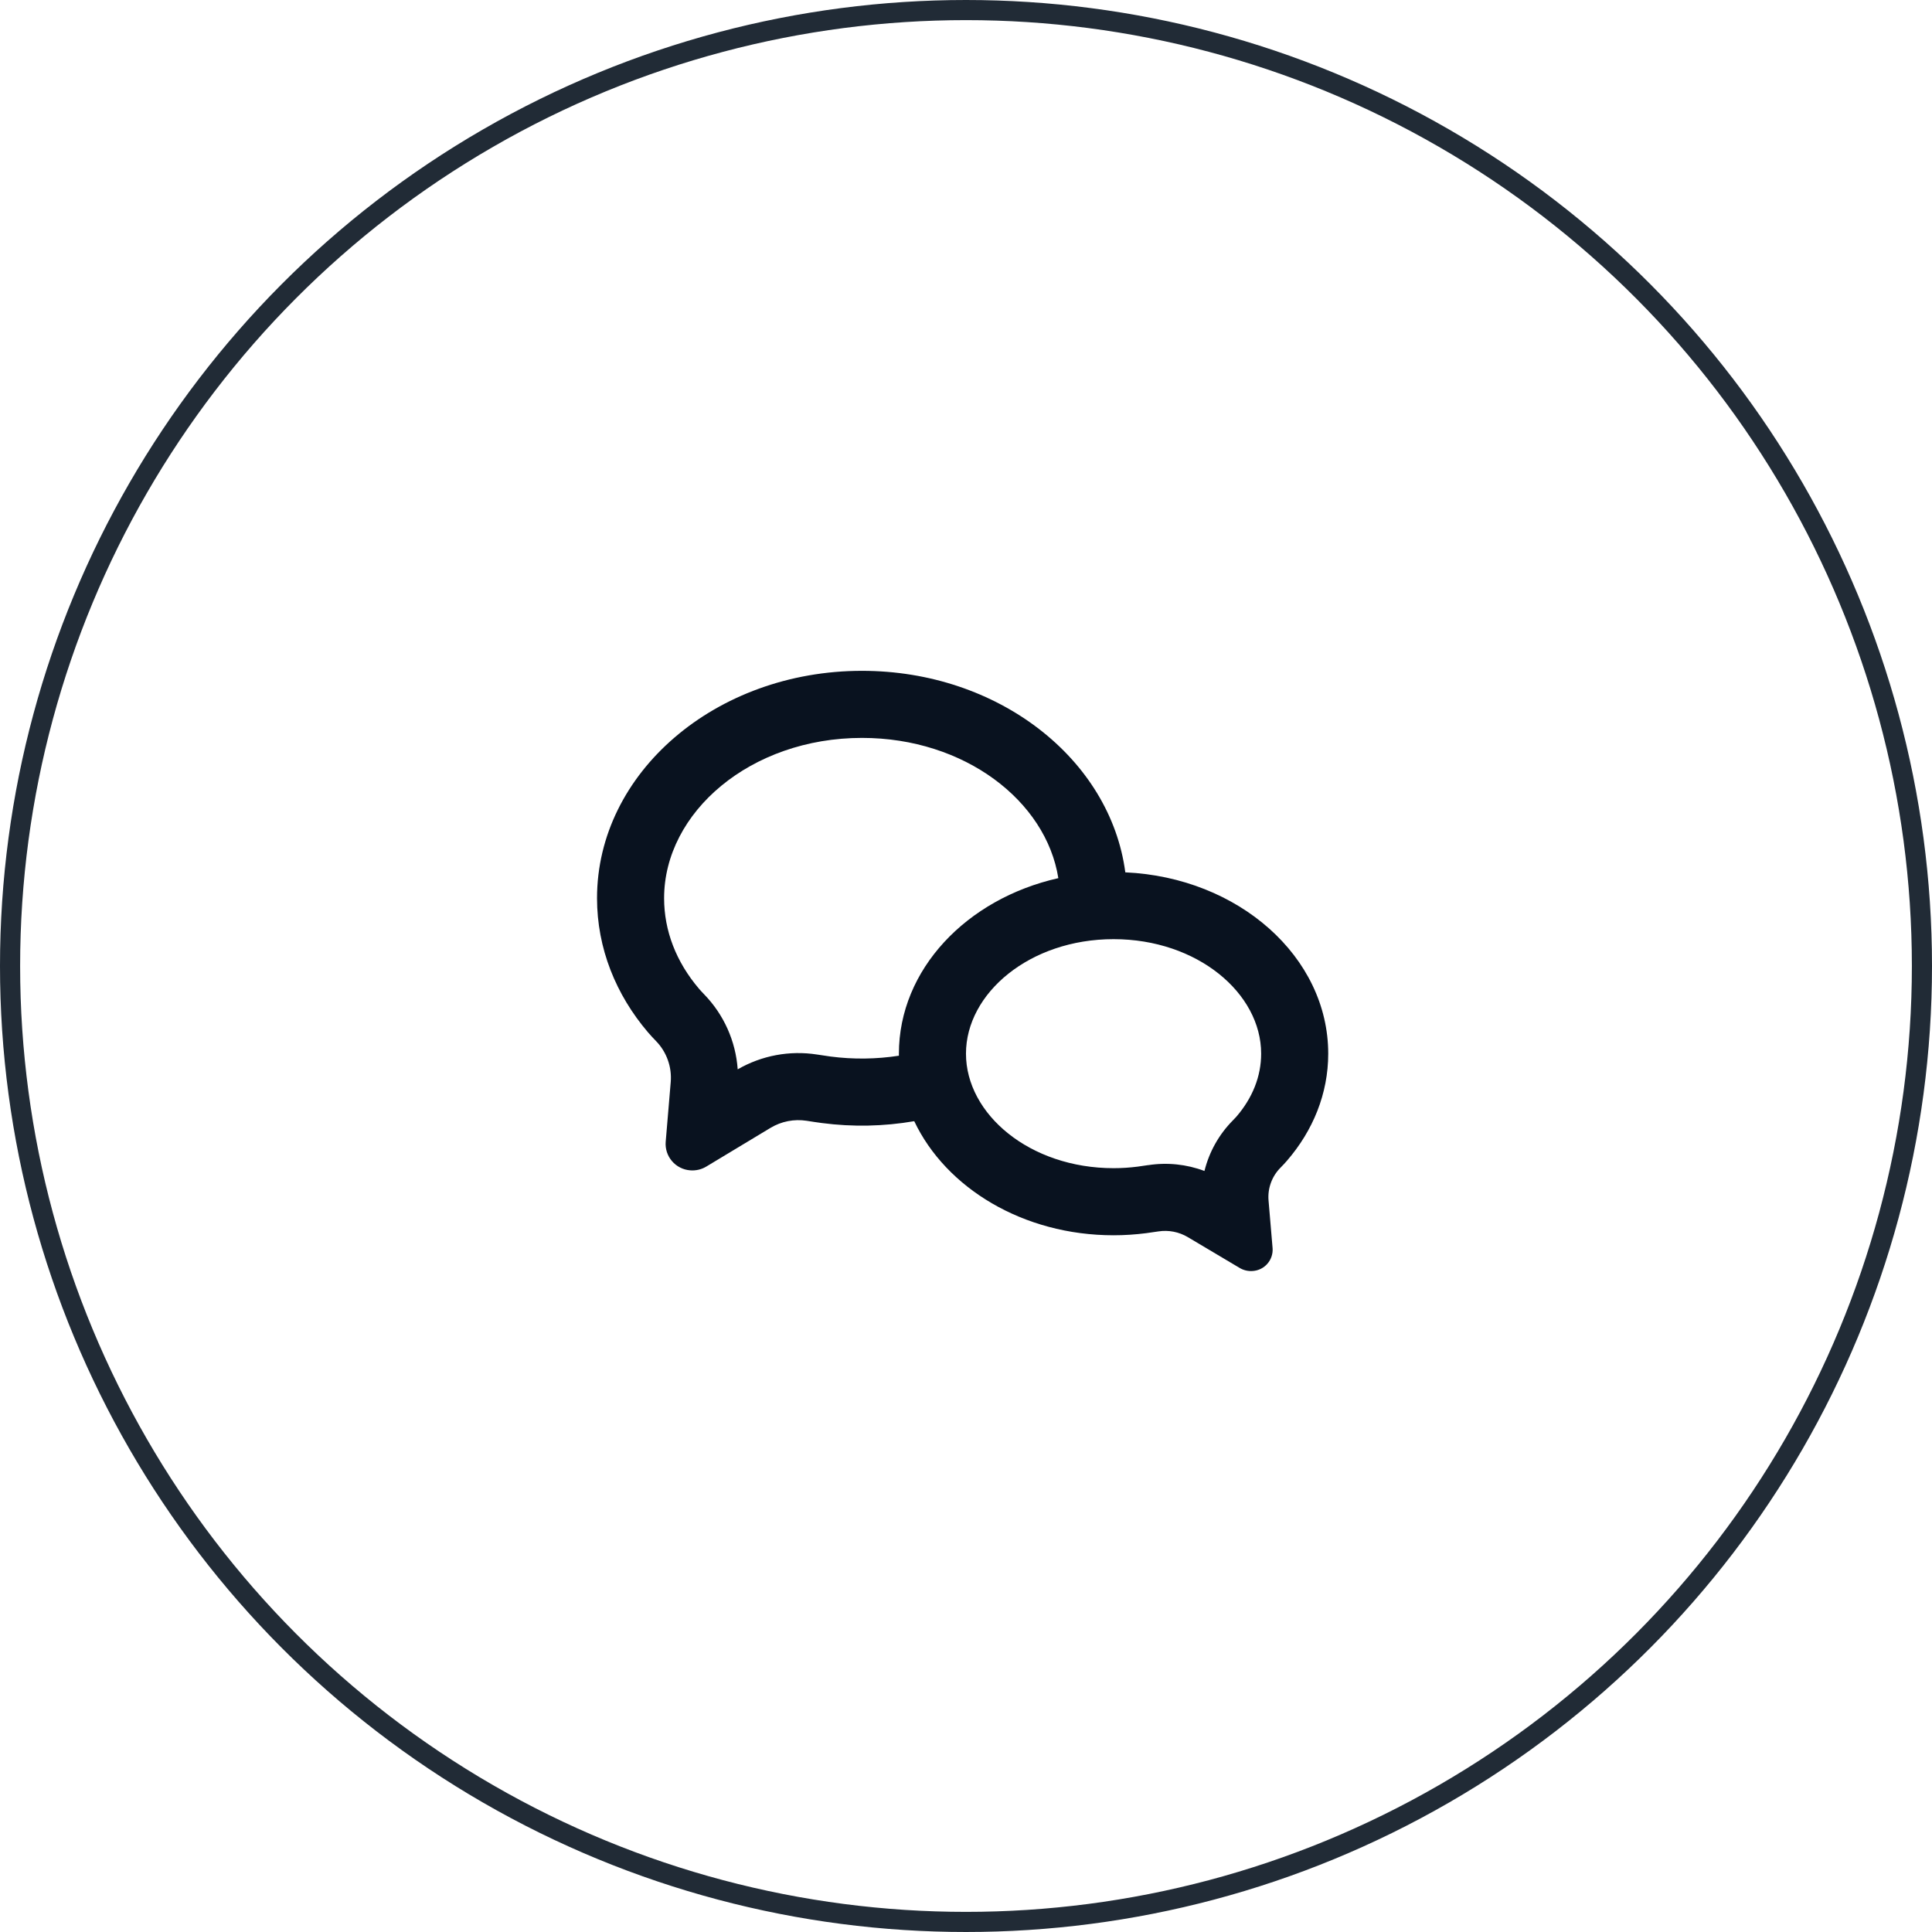
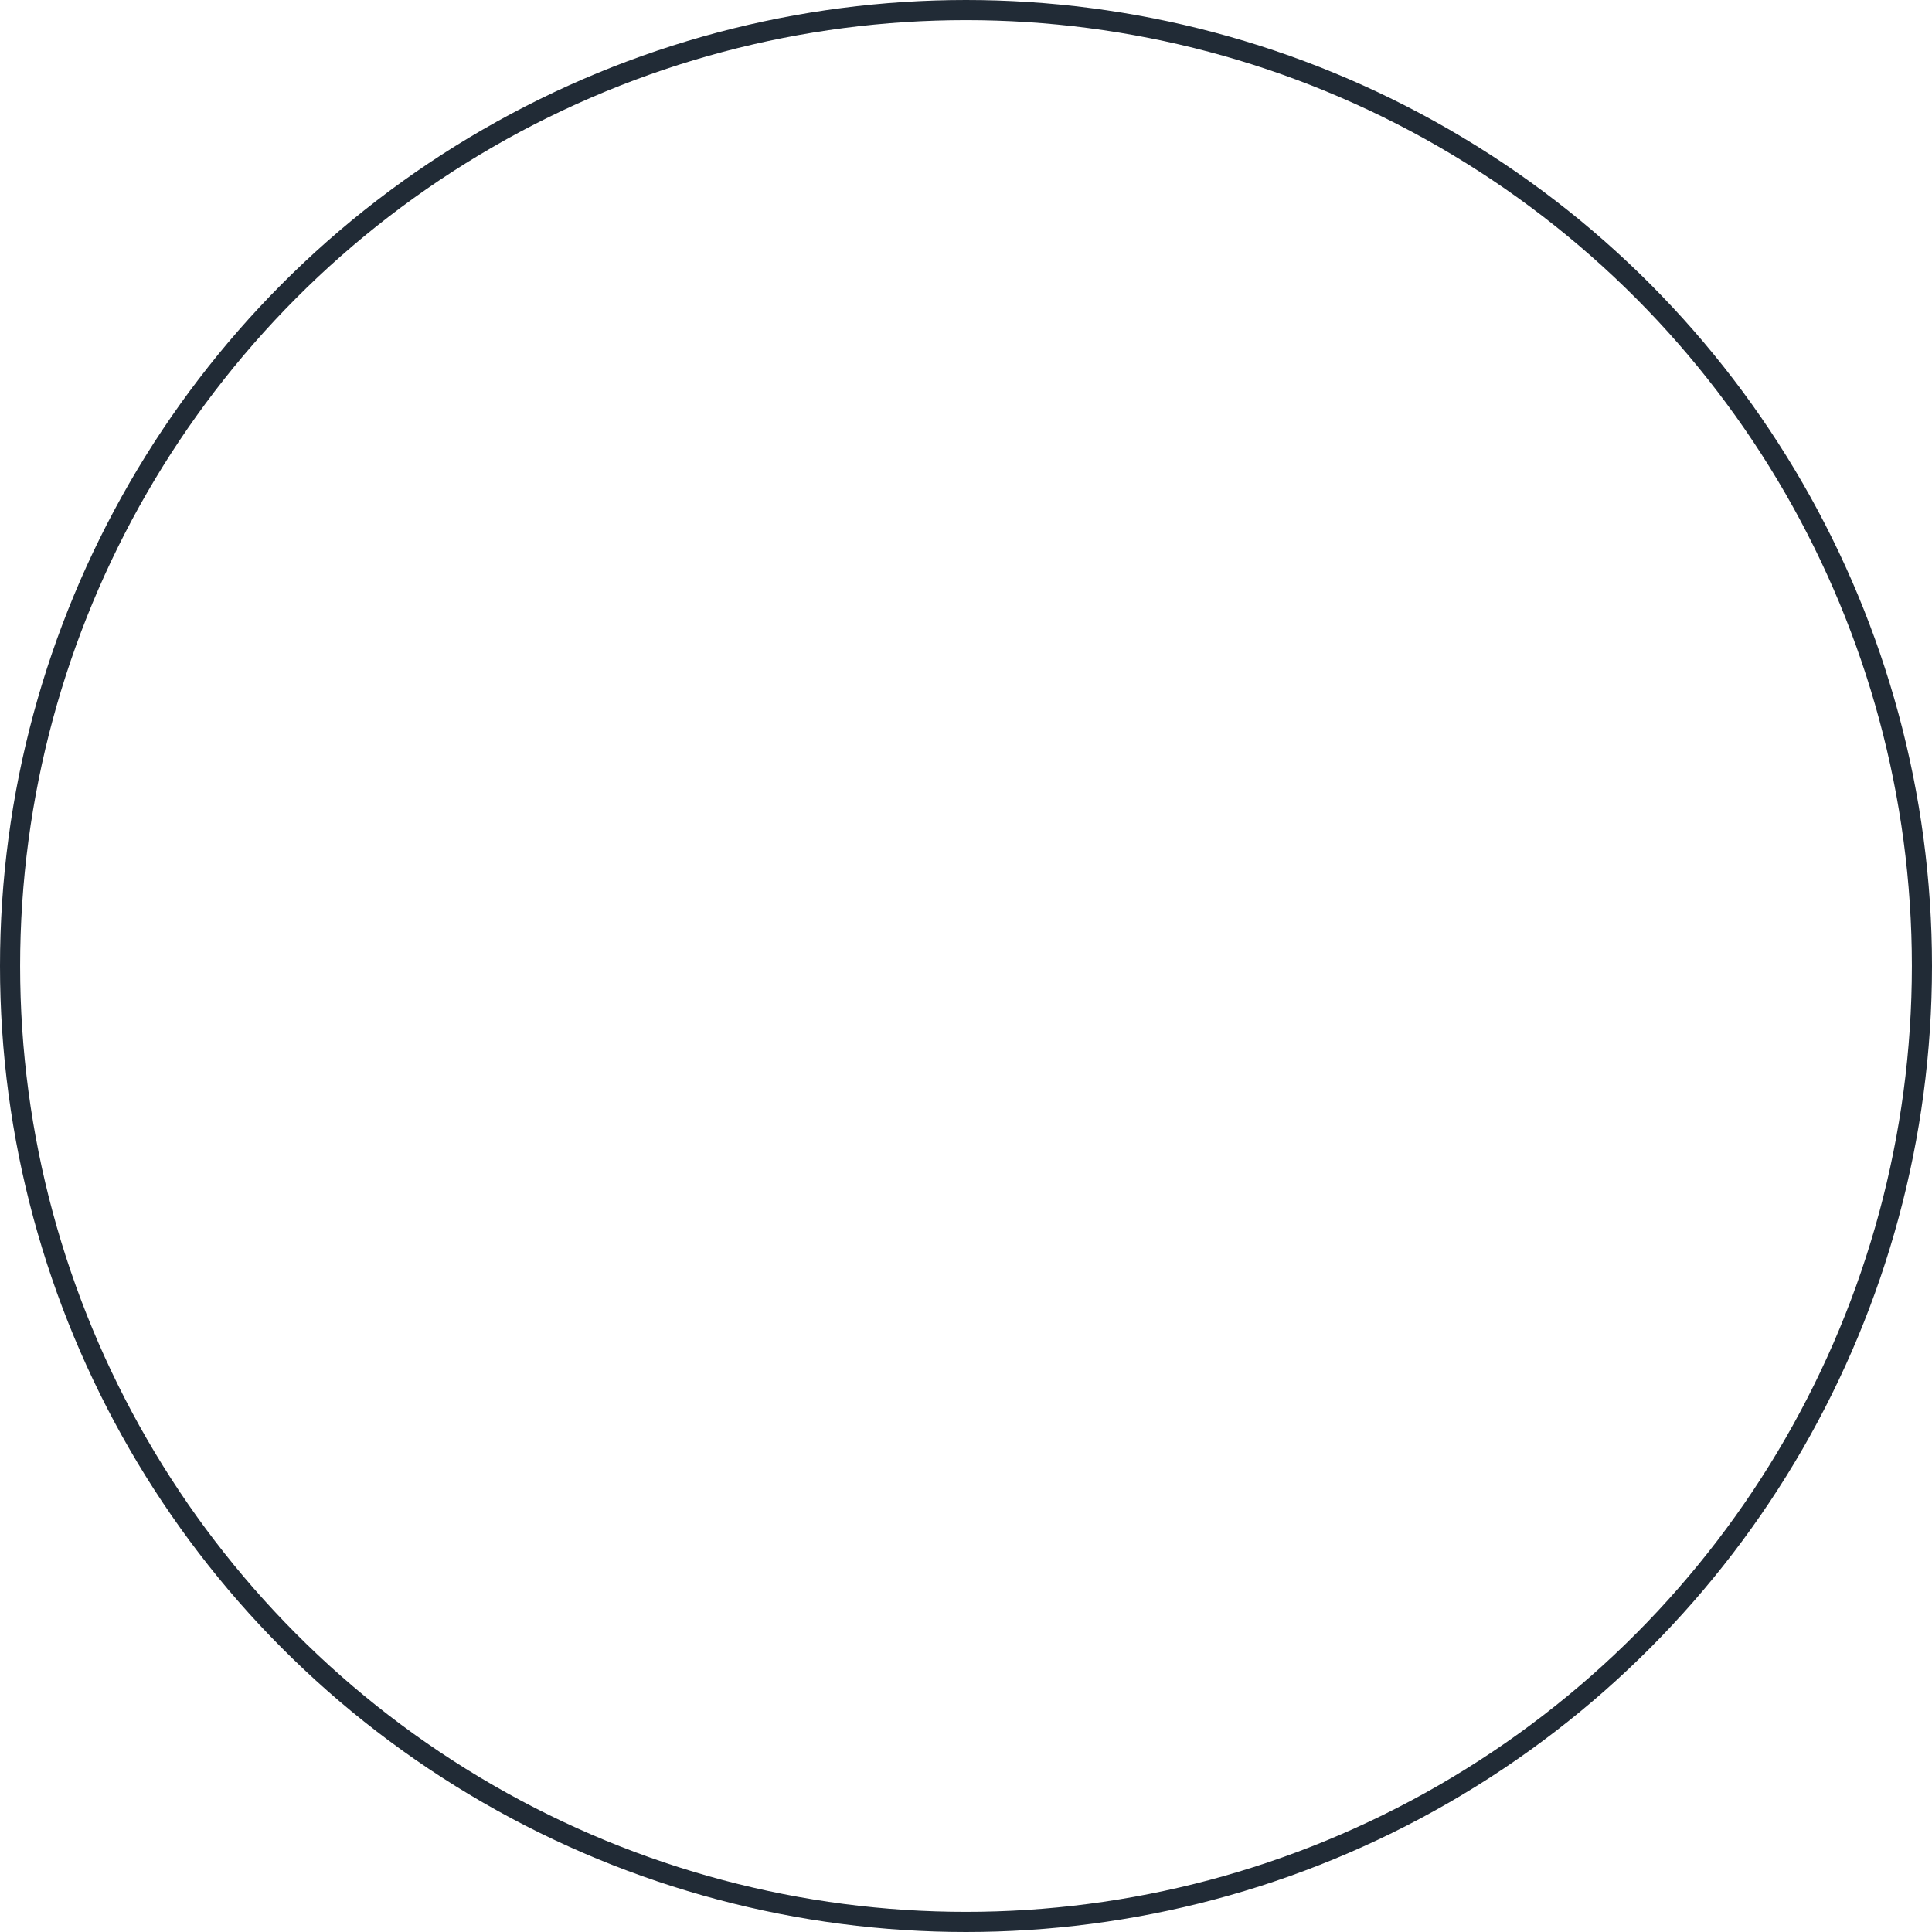
<svg xmlns="http://www.w3.org/2000/svg" width="96" height="96" viewBox="0 0 96 96" fill="none">
  <circle cx="48" cy="48" r="47.5" stroke="#212B36" />
  <g clip-path="url(#clip0_3624_4379)">
-     <path d="M44.666 52.46V52.356C44.666 48.176 48.026 44.66 52.588 43.635C51.981 39.798 47.931 36.666 42.833 36.666C37.299 36.666 32.999 40.355 32.999 44.633C32.999 46.248 33.599 47.8 34.733 49.13C34.786 49.193 34.871 49.286 34.986 49.405C35.966 50.412 36.557 51.733 36.656 53.135C37.846 52.447 39.236 52.187 40.594 52.398C40.871 52.441 41.098 52.475 41.269 52.498C42.398 52.645 43.541 52.631 44.666 52.458V52.46ZM45.428 55.711C43.911 55.972 42.365 56.003 40.839 55.803C40.587 55.769 40.334 55.732 40.083 55.691C39.46 55.594 38.823 55.719 38.283 56.045L35.109 57.958C34.865 58.109 34.579 58.177 34.293 58.153C34.12 58.14 33.951 58.093 33.796 58.014C33.641 57.936 33.504 57.828 33.391 57.696C33.278 57.564 33.192 57.412 33.138 57.247C33.085 57.082 33.064 56.908 33.078 56.735L33.328 53.766C33.359 53.394 33.31 53.019 33.183 52.668C33.057 52.316 32.857 51.995 32.596 51.728C32.458 51.587 32.324 51.441 32.194 51.291C30.604 49.425 29.666 47.121 29.666 44.631C29.666 38.391 35.561 33.333 42.833 33.333C49.599 33.333 55.171 37.711 55.916 43.346C61.536 43.601 65.999 47.538 65.999 52.356C65.999 54.345 65.239 56.183 63.951 57.673C63.866 57.773 63.758 57.89 63.626 58.023C63.415 58.235 63.253 58.49 63.151 58.771C63.048 59.052 63.008 59.352 63.033 59.65L63.234 62.021C63.245 62.16 63.227 62.3 63.183 62.432C63.139 62.565 63.07 62.687 62.978 62.792C62.887 62.898 62.776 62.984 62.651 63.046C62.526 63.108 62.39 63.145 62.251 63.155C62.02 63.174 61.788 63.119 61.589 62.998L59.018 61.47C58.579 61.21 58.065 61.111 57.561 61.188C57.316 61.226 57.111 61.255 56.948 61.276C56.421 61.343 55.881 61.38 55.333 61.38C50.843 61.38 47.003 59.033 45.428 55.711ZM57.056 57.895C57.997 57.75 58.959 57.85 59.849 58.185C60.083 57.239 60.567 56.375 61.251 55.681C61.334 55.598 61.396 55.531 61.428 55.495C62.243 54.553 62.666 53.473 62.666 52.356C62.666 49.35 59.494 46.666 55.333 46.666C51.171 46.666 47.999 49.35 47.999 52.356C47.999 55.363 51.171 58.046 55.333 58.046C55.734 58.046 56.133 58.02 56.523 57.97C56.656 57.953 56.836 57.928 57.056 57.893V57.895Z" fill="#09121F" />
-   </g>
+     </g>
  <defs>
    <clipPath id="clip0_3624_4379">
      <rect width="40" height="40" fill="white" transform="translate(28 28)" />
    </clipPath>
  </defs>
</svg>